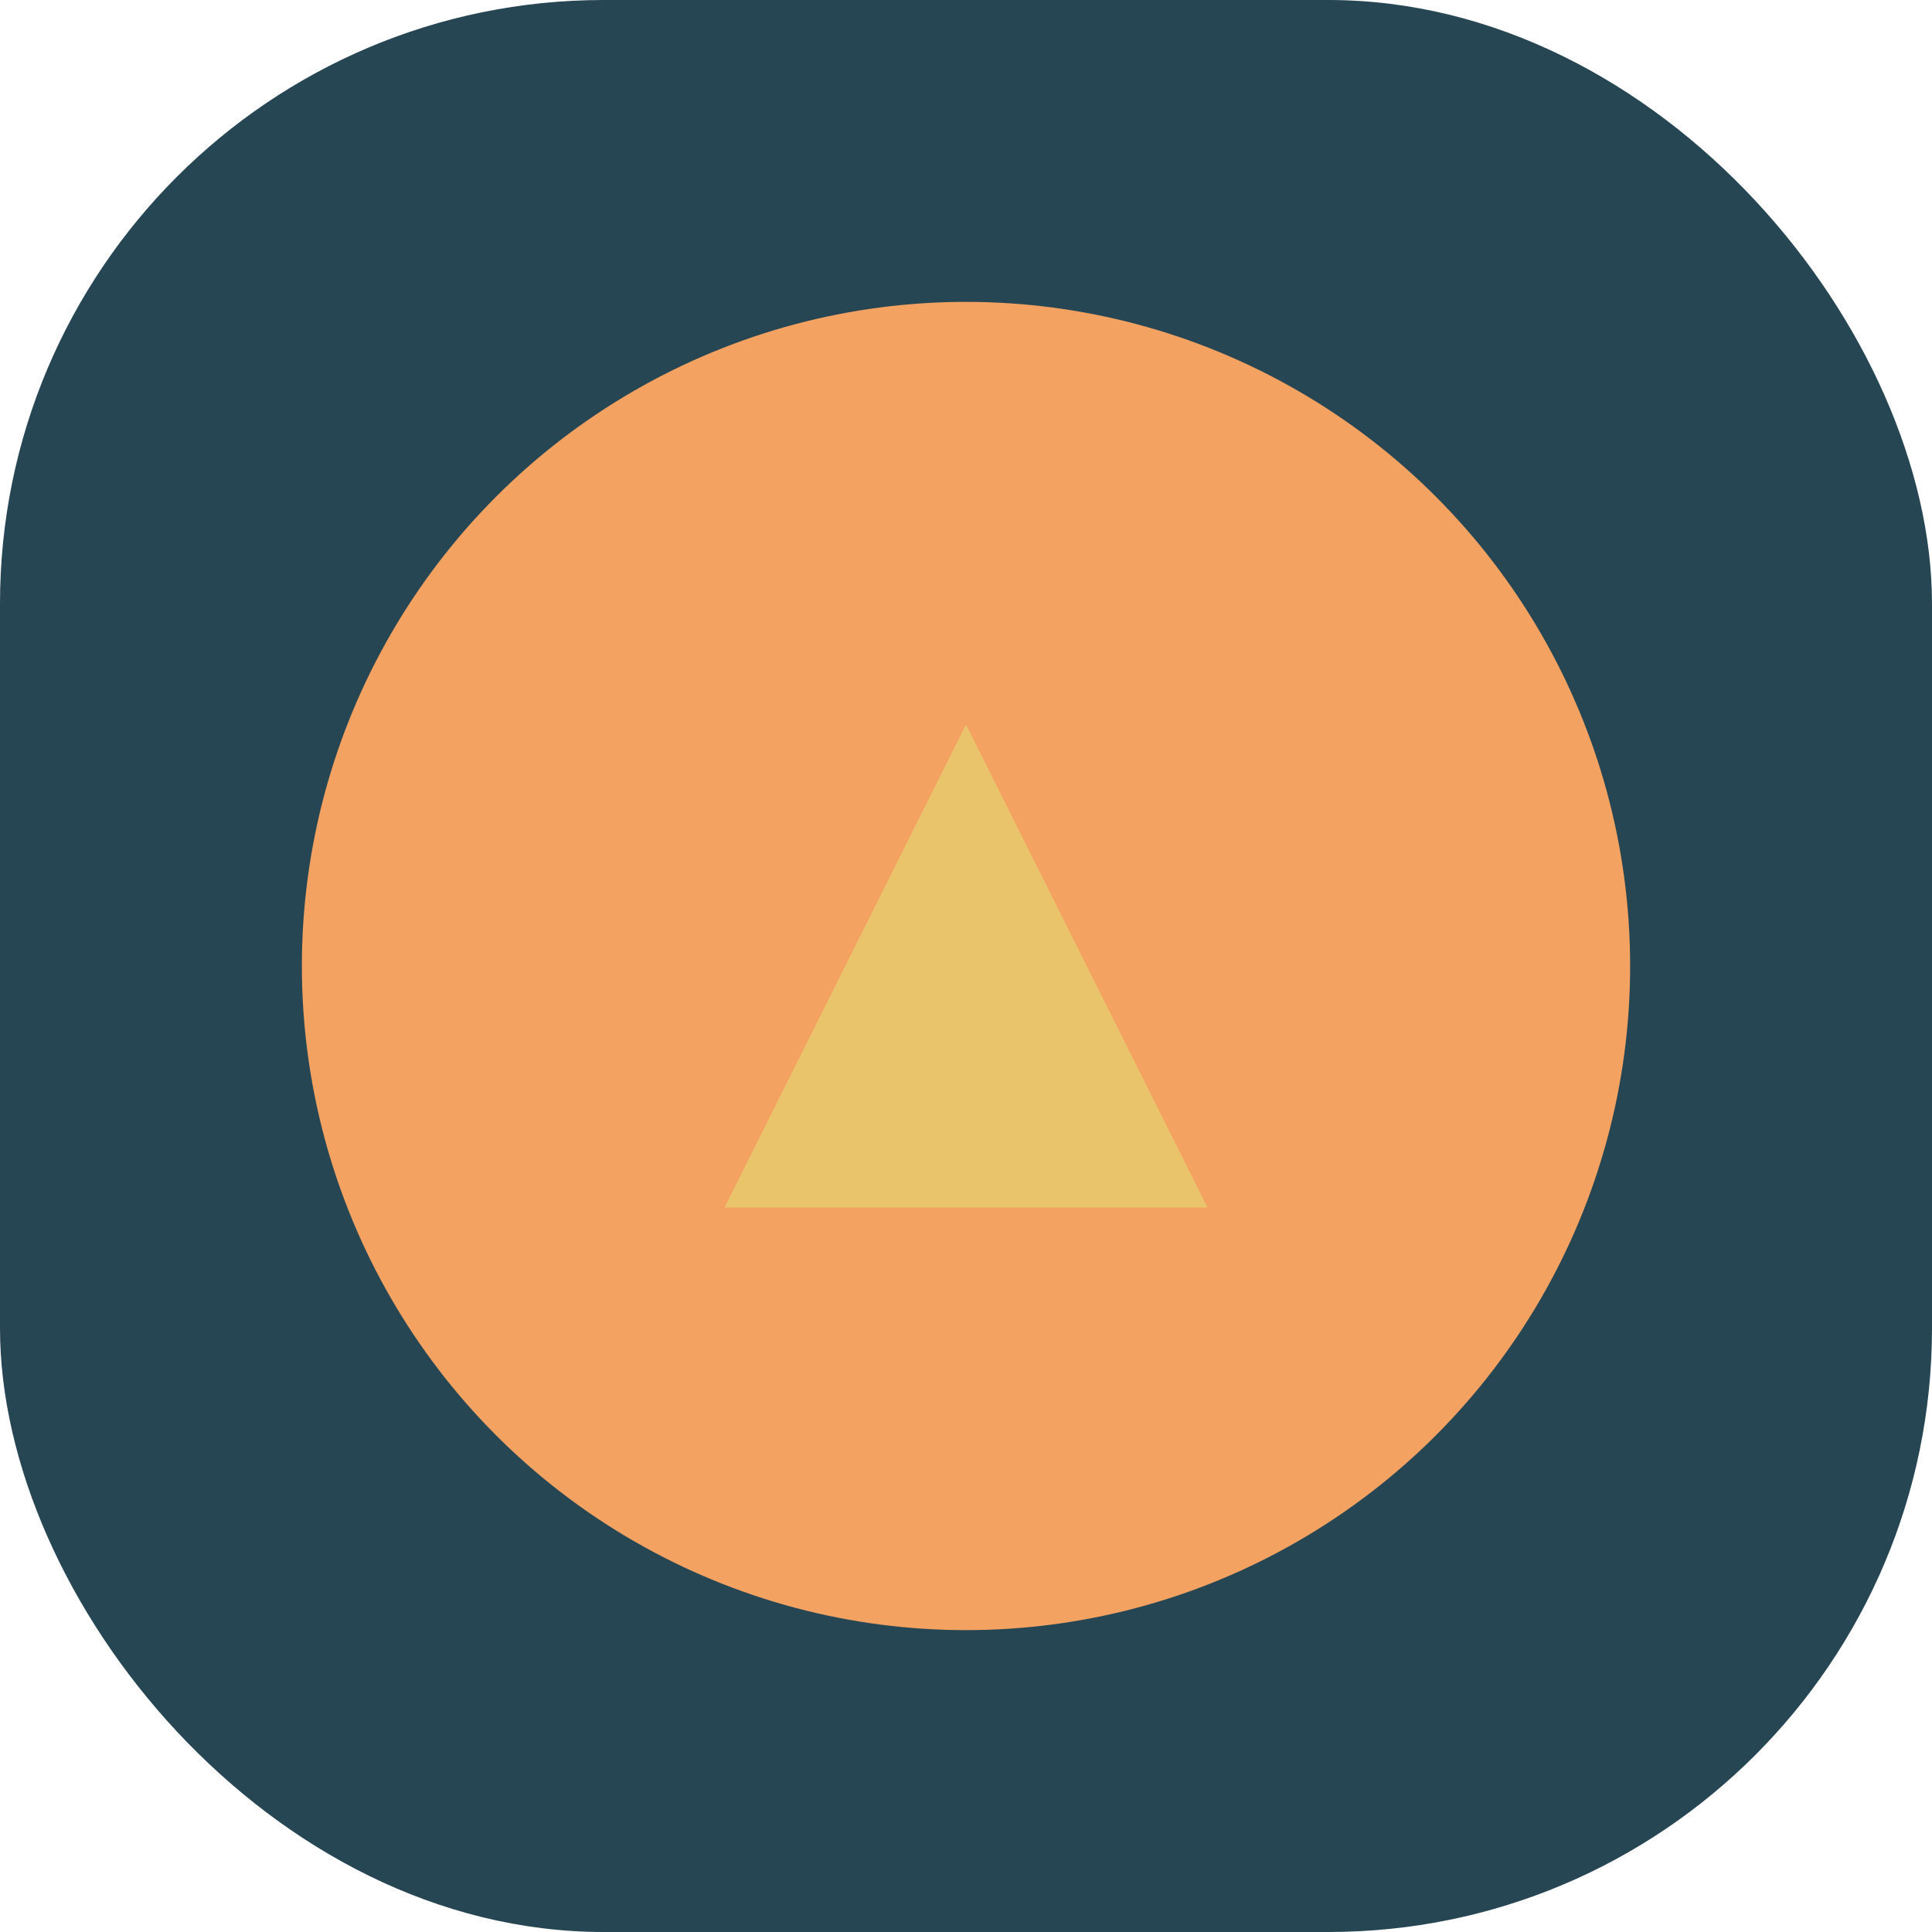
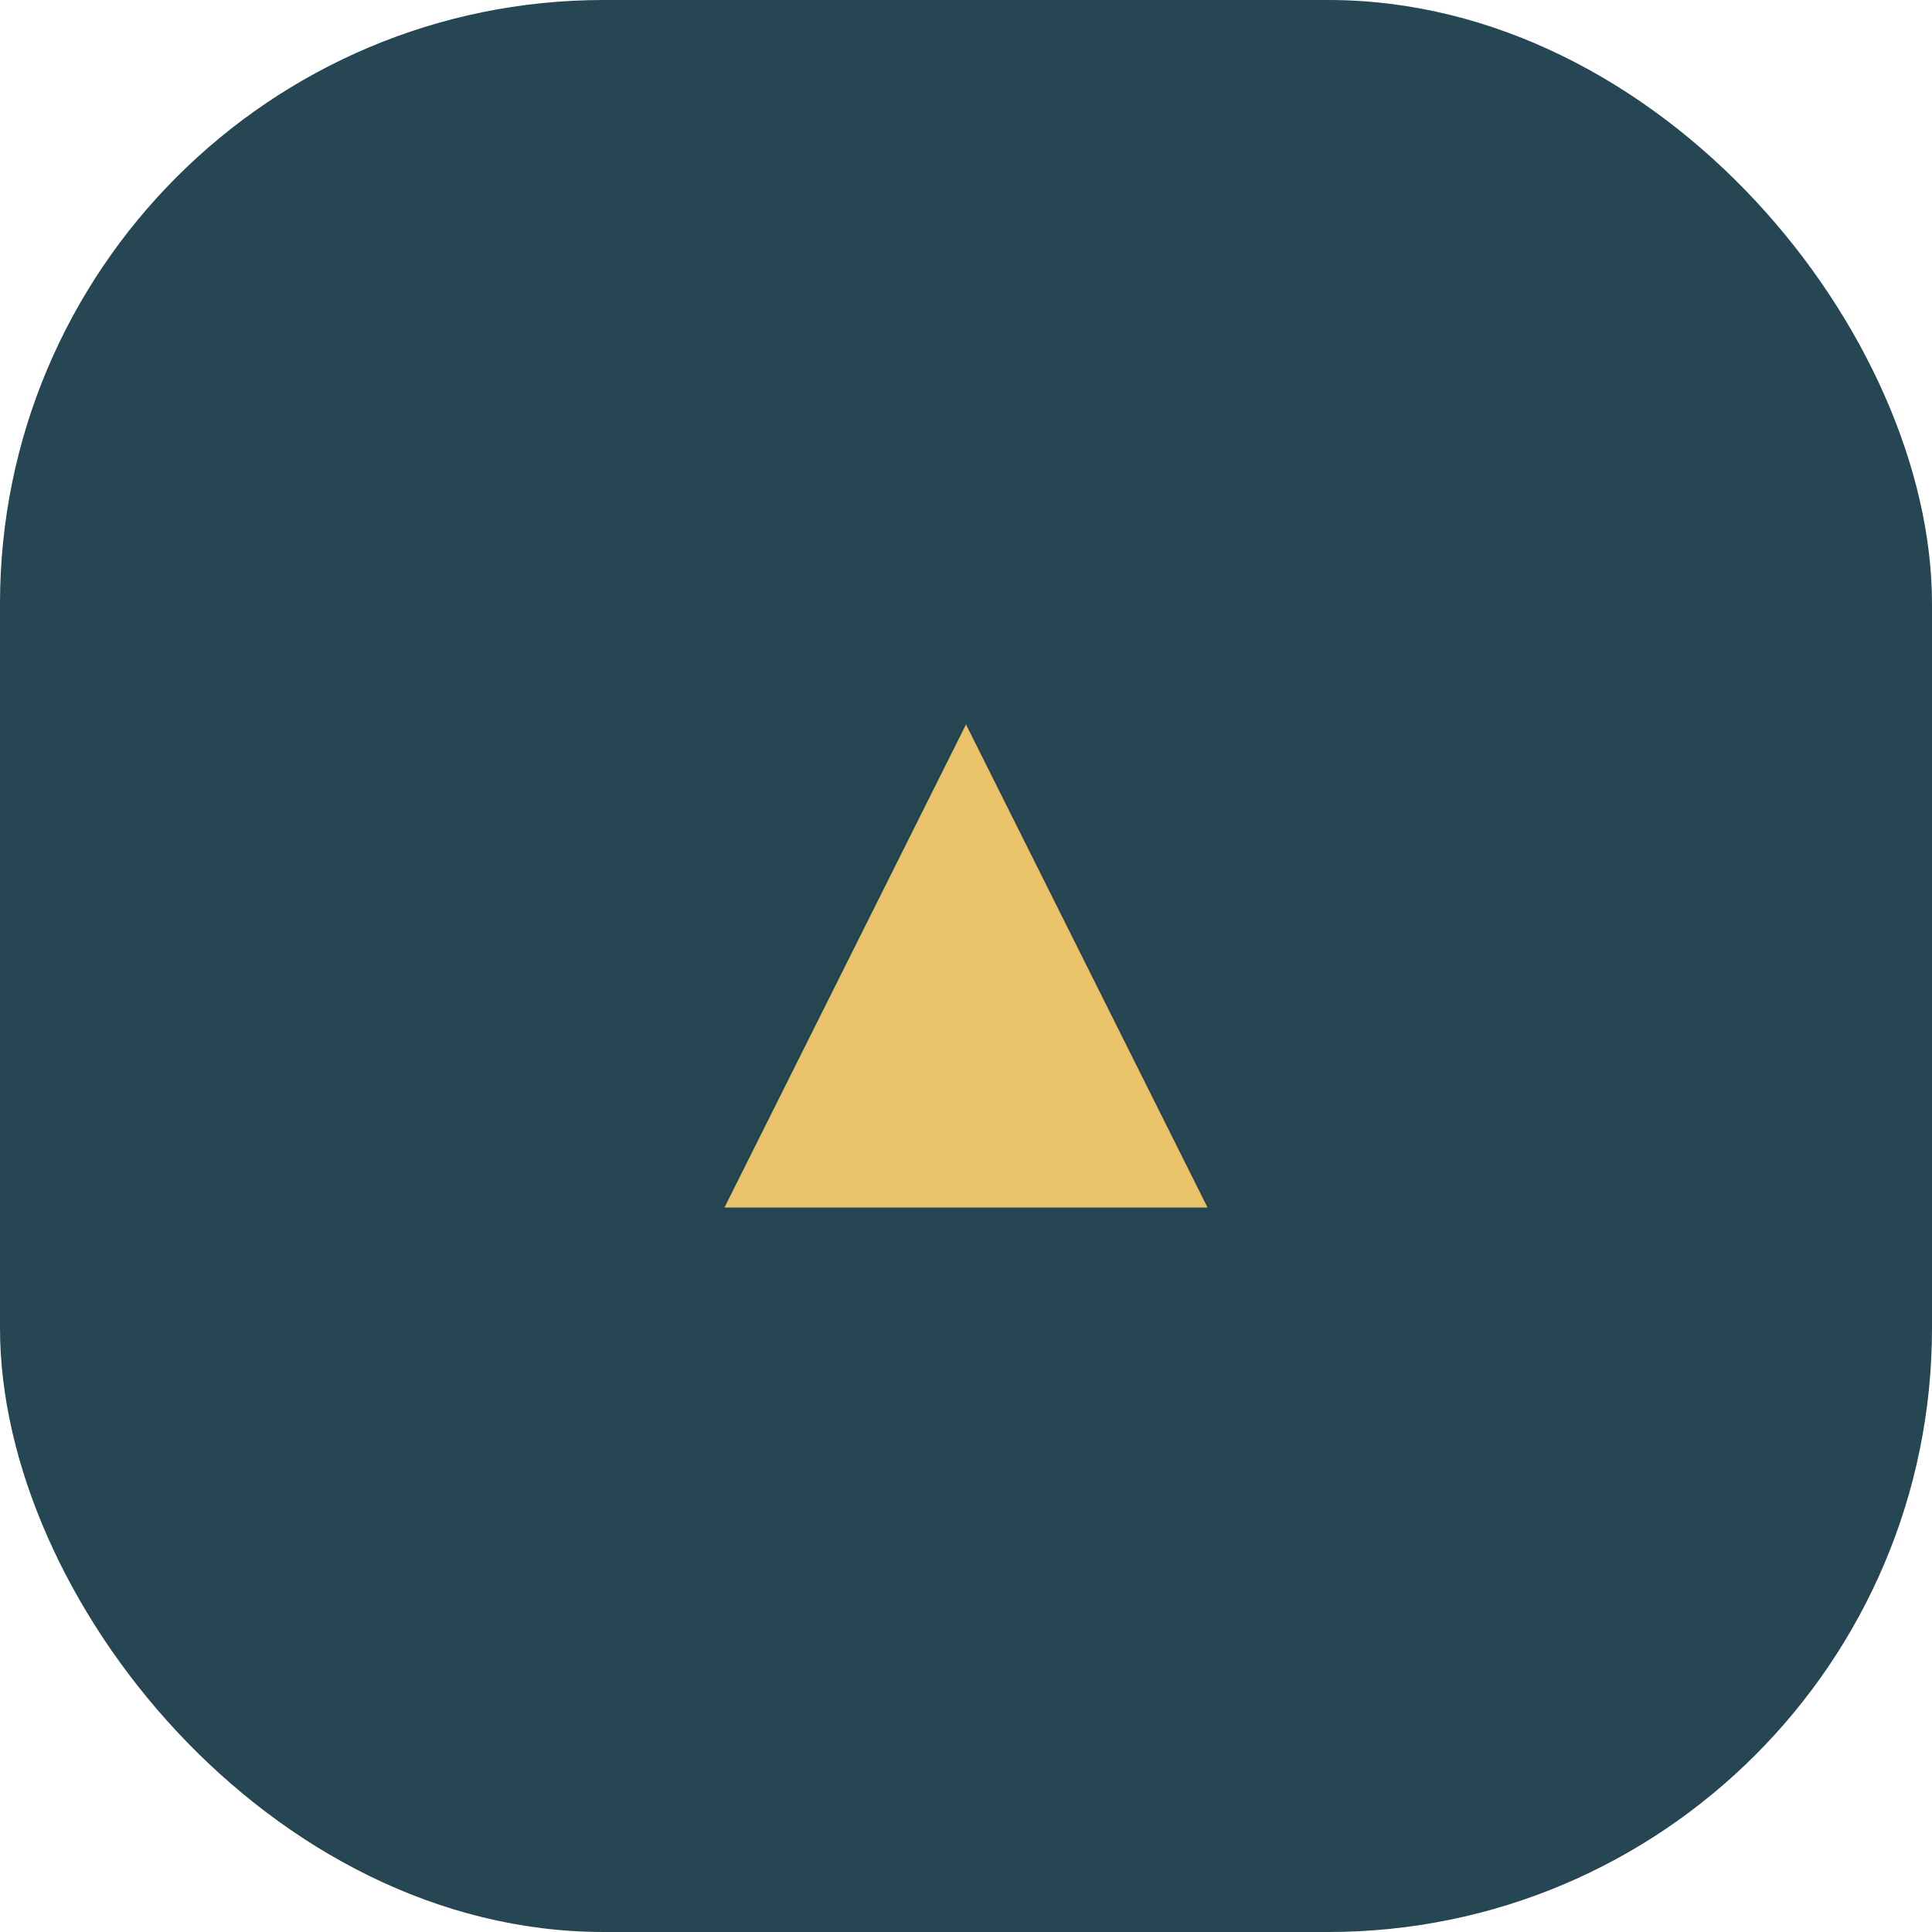
<svg xmlns="http://www.w3.org/2000/svg" width="32" height="32" viewBox="0 0 32 32">
  <rect width="32" height="32" rx="10" fill="#264653" />
-   <circle cx="16" cy="16" r="11" fill="#F4A261" />
-   <path d="M12 20l4-8 4 8z" fill="#E9C46A" />
+   <path d="M12 20l4-8 4 8" fill="#E9C46A" />
</svg>